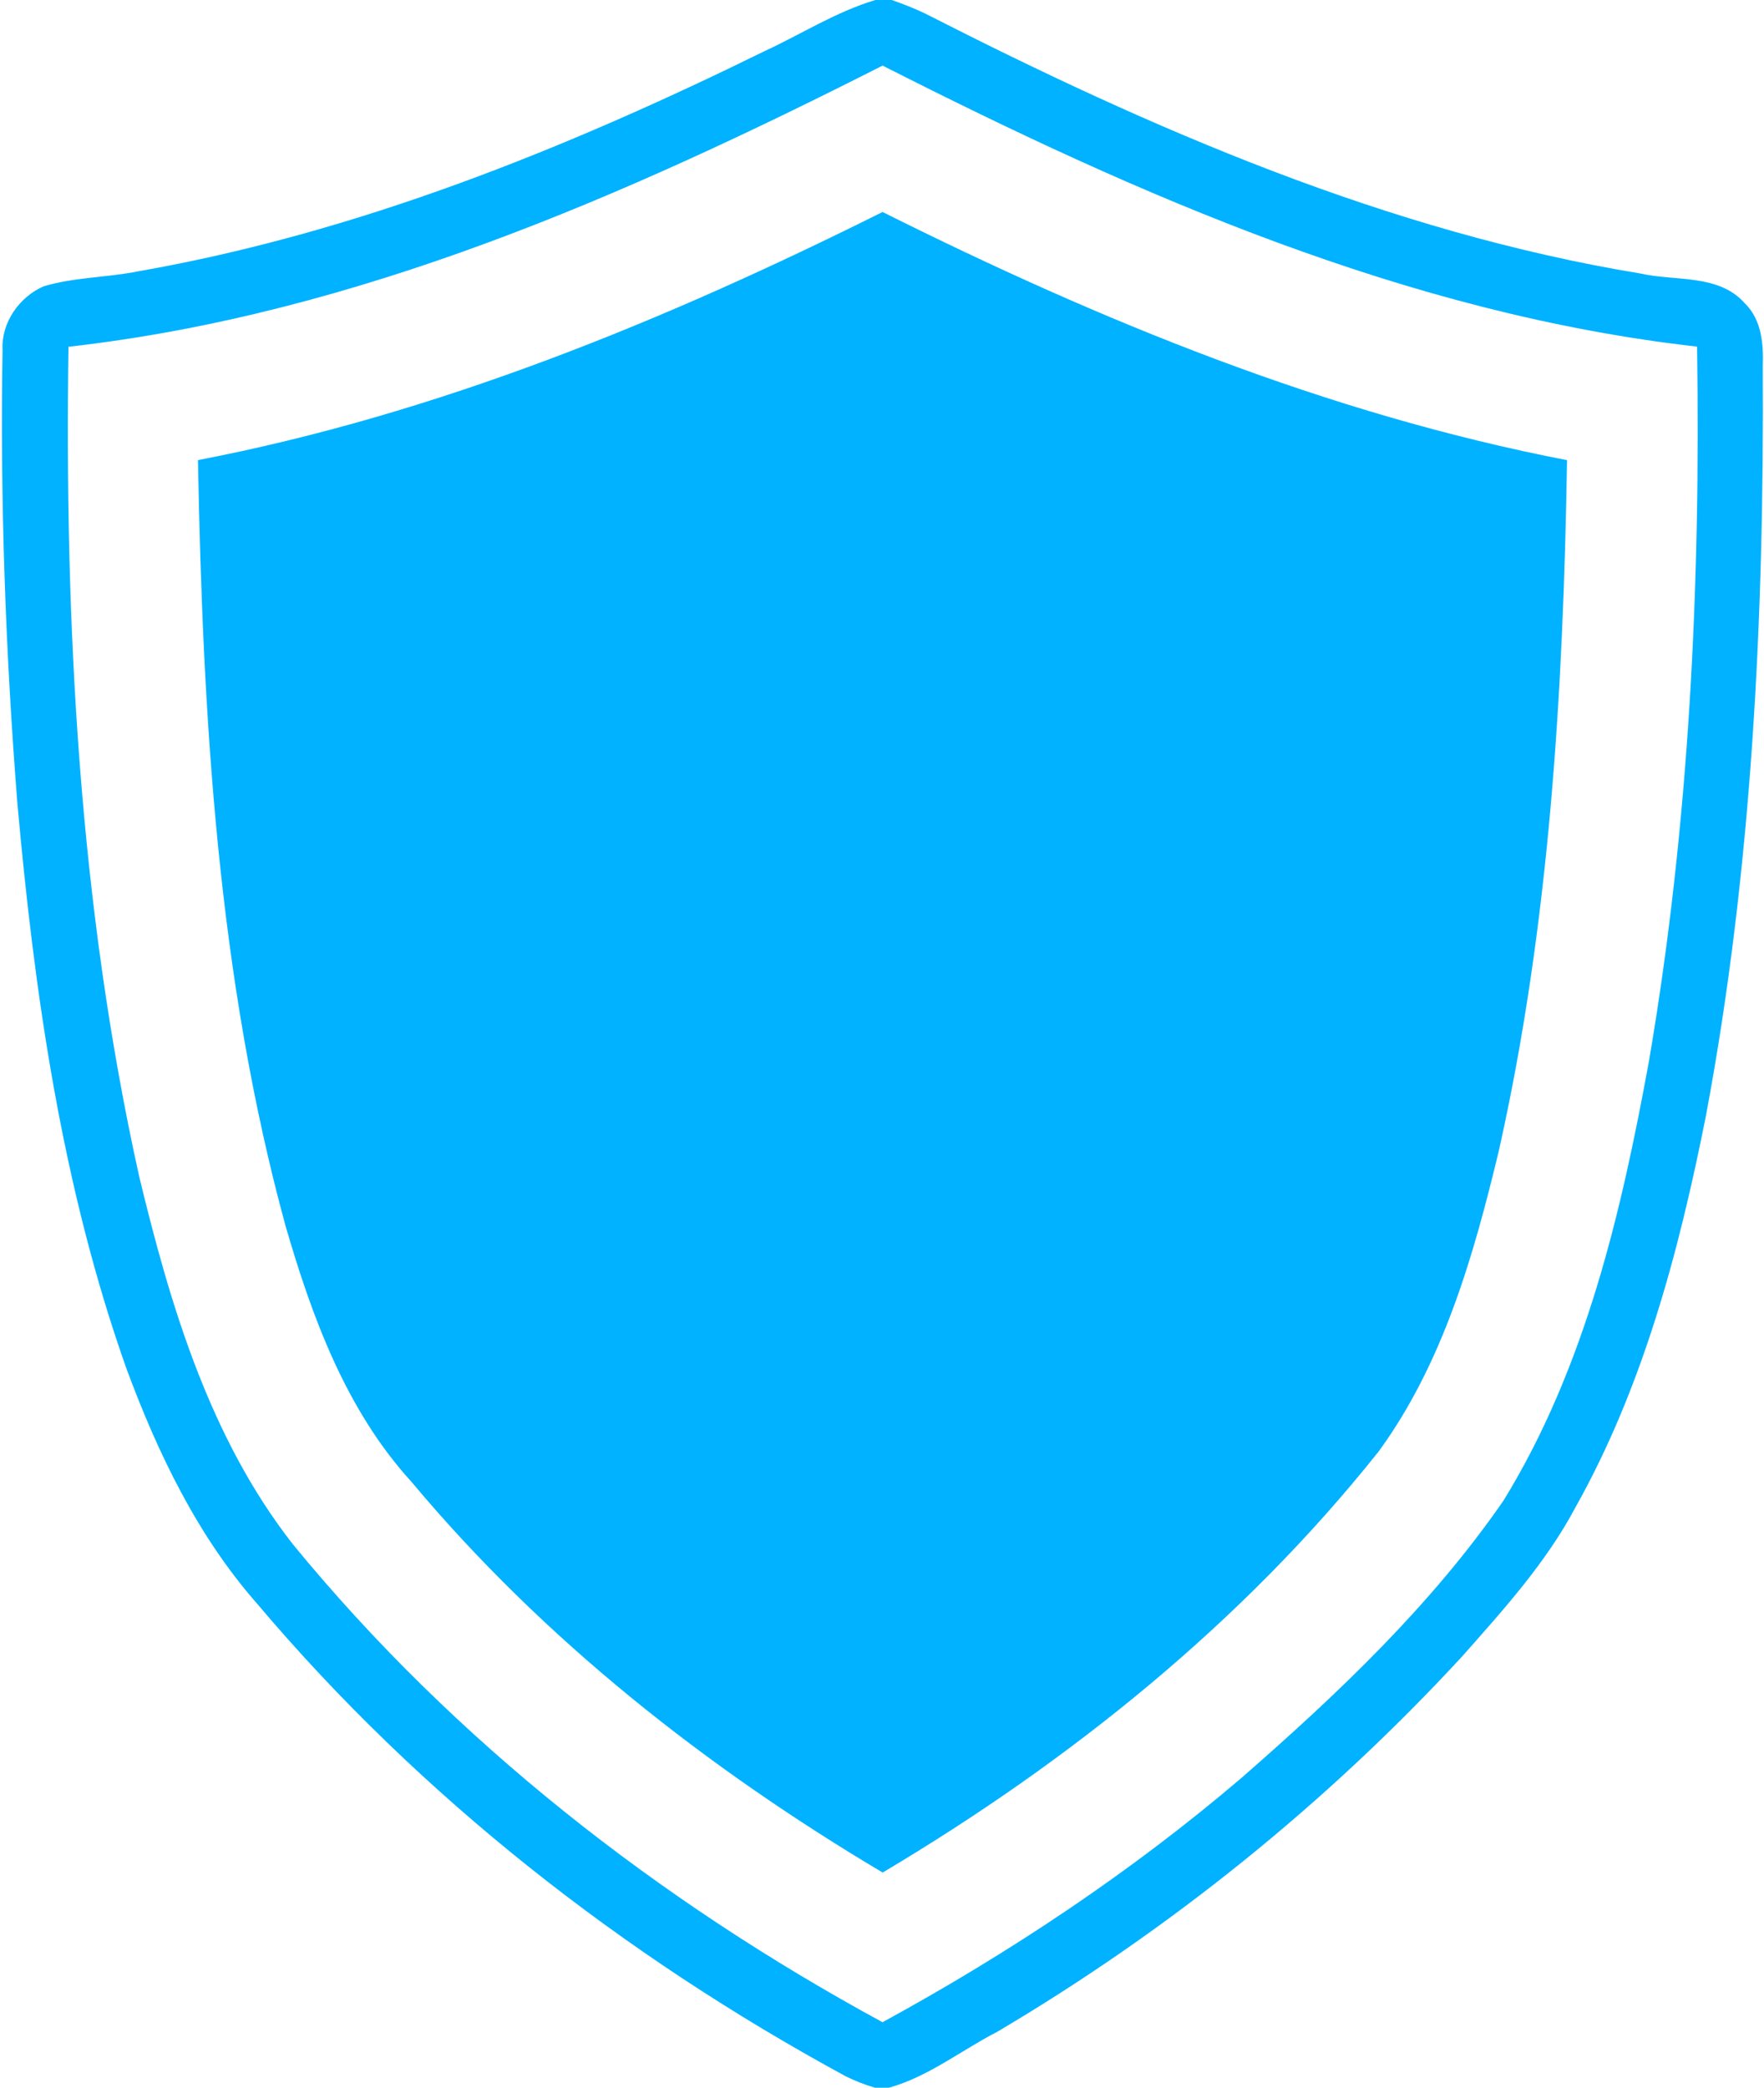
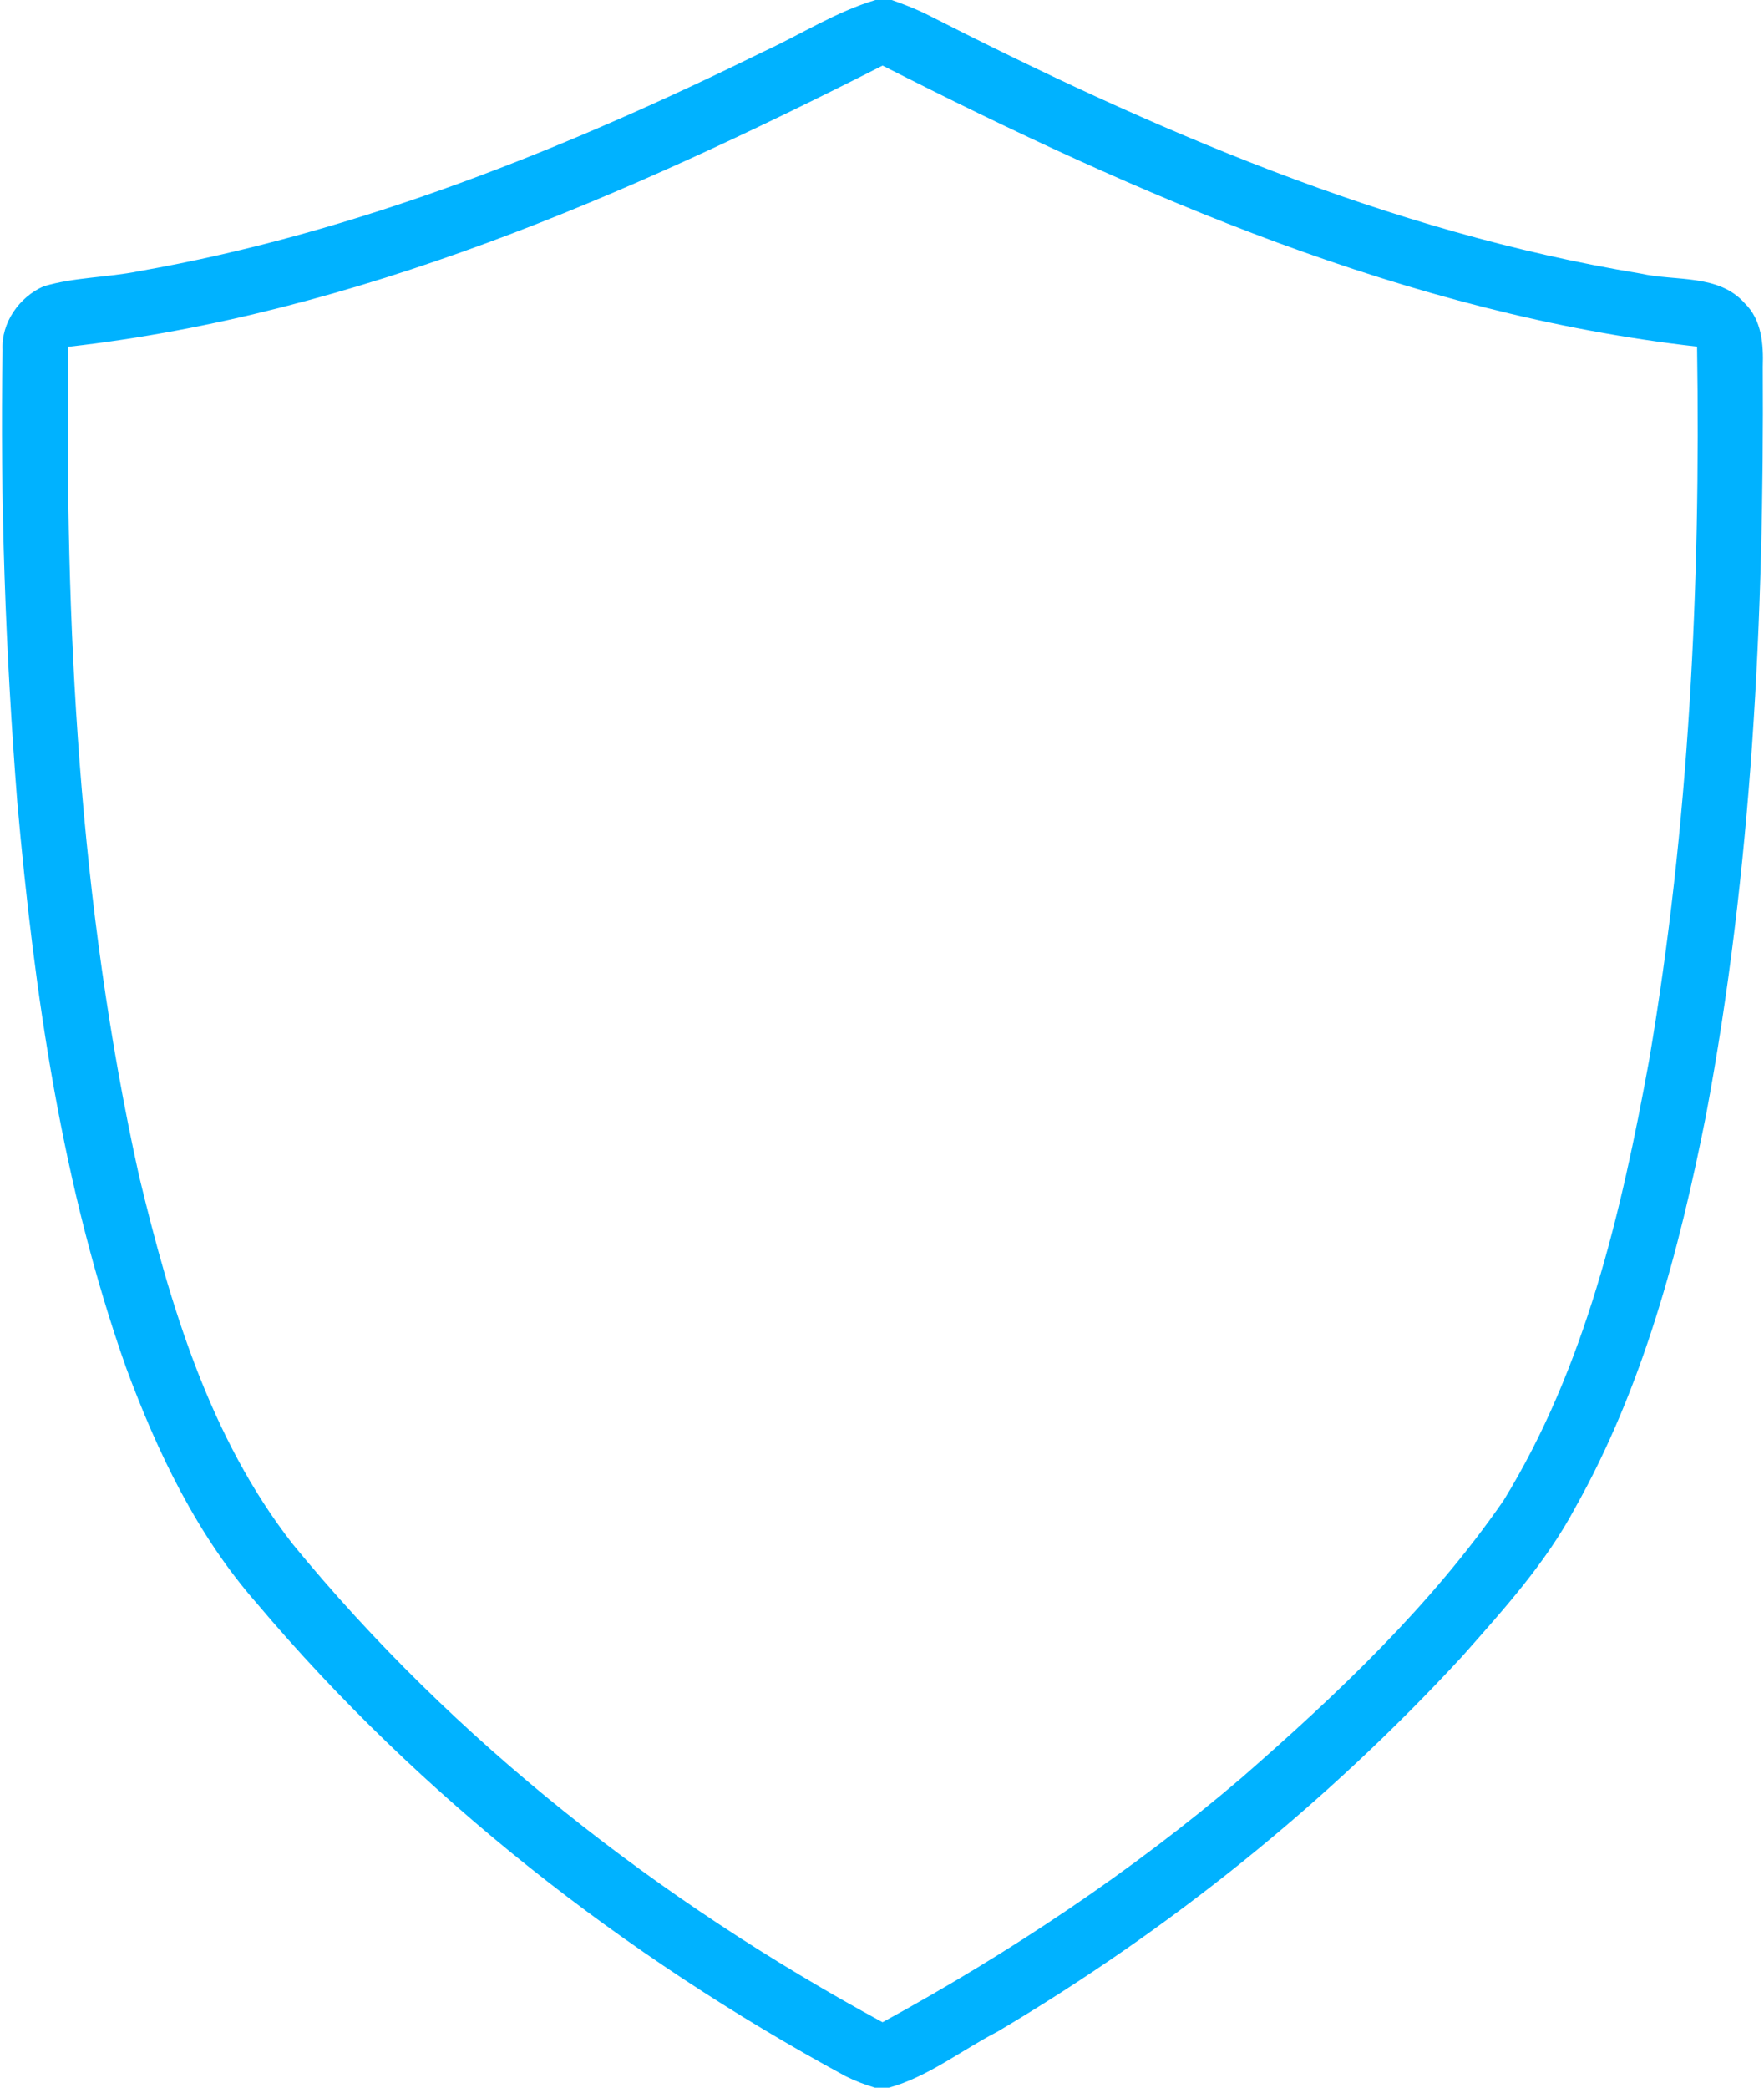
<svg xmlns="http://www.w3.org/2000/svg" fill="#00b2ff" height="744.5" preserveAspectRatio="xMidYMid meet" version="1" viewBox="-0.7 0.0 629.1 744.5" width="629.1" zoomAndPan="magnify">
  <g id="change1_1">
    <path d="M621.55,108.16c-9.31-10.56-24.75-7.79-37.17-10.61C494.43,82.74,409.92,45.98,329.19,4.8c-3.84-1.83-7.85-3.4-11.87-4.8 h-5.82c-14.02,4.19-26.44,12.19-39.64,18.29C201.06,53.07,126.81,83.03,48.75,96.73c-11.23,2.27-22.92,2.09-33.91,5.38 c-8.72,3.84-15.12,12.97-14.63,22.65c-0.9,53.83,1.05,107.69,5.26,161.35c6.08,68.28,15.91,136.95,38.88,201.83 c11.14,30.1,25.3,59.68,46.65,83.96c58.25,68.95,130.61,125.46,209.8,168.47c3.37,1.69,6.89,3.05,10.5,4.13h5.06 c14.13-3.98,25.8-13.38,38.71-20.01c61.36-36.32,117.49-81.52,165.82-133.95c14.6-16.52,29.61-33.07,40.05-52.61 c24.31-43.19,37.14-91.67,46.73-139.94c16.52-88,20.79-177.84,20.3-267.2C628.24,122.81,627.63,114.06,621.55,108.16z M587.41,378.21c-9.89,54.21-22.74,109.41-51.88,156.87c-25.88,37.46-59.24,69.04-93.38,98.85 c-39.38,33.62-82.68,62.41-128.11,87.22c-79.71-43.27-152.71-100.16-210.32-170.48c-29.69-37.98-43.74-85.24-54.85-131.42 c-21.46-96.87-26.55-196.62-25.16-295.59c102.83-11.6,198.92-53.92,290.35-100.27c91.4,46.41,187.61,88.61,290.47,100.22 C605.82,208.72,601.75,294.19,587.41,378.21z" fill="inherit" />
-     <path d="M69.9,164.08c1.72,91.58,6.98,184.15,31.18,272.9c9.48,32.72,21.67,65.96,45.02,91.52 c46.97,56.16,105.22,101.96,167.98,139.27c66.77-39.7,128.43-89.22,176.93-150.21c22.97-31.52,33.85-69.8,42.84-107.25 c18.09-80.7,22.97-163.73,24.31-246.21c-85.44-16.49-166.55-49.76-244.11-88.5C236.45,114.32,155.37,147.65,69.9,164.08z" fill="inherit" />
  </g>
</svg>